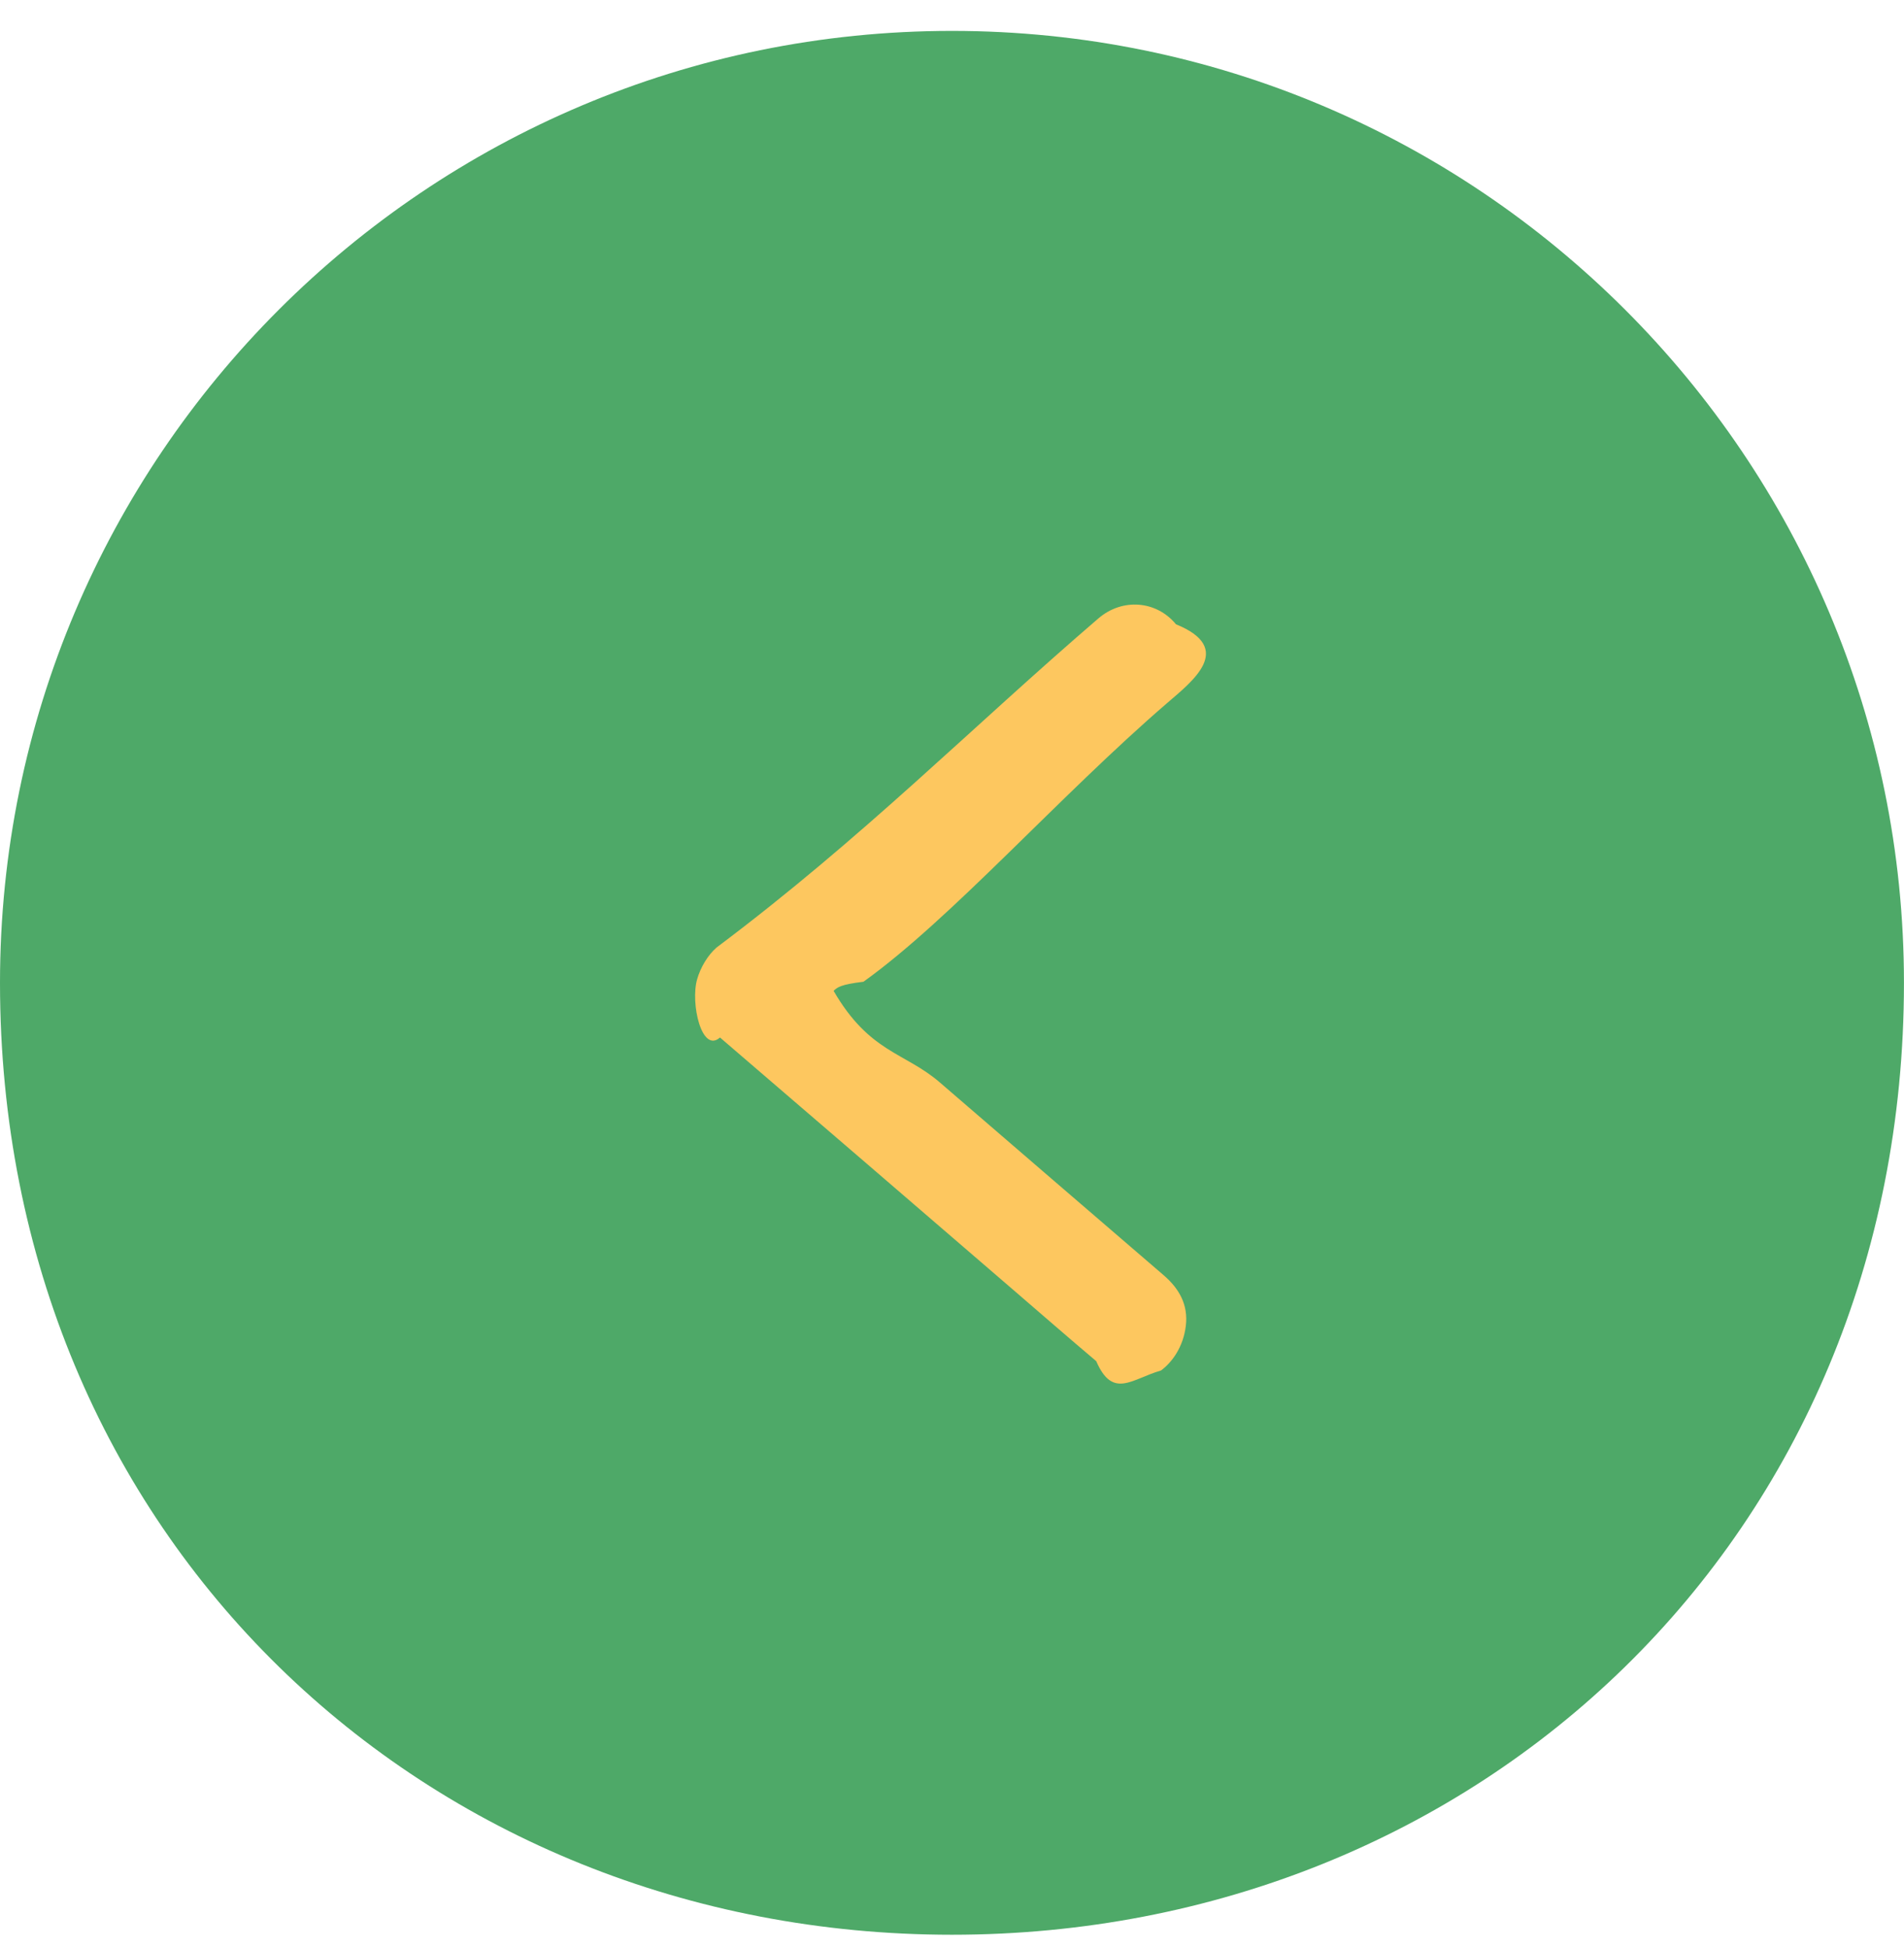
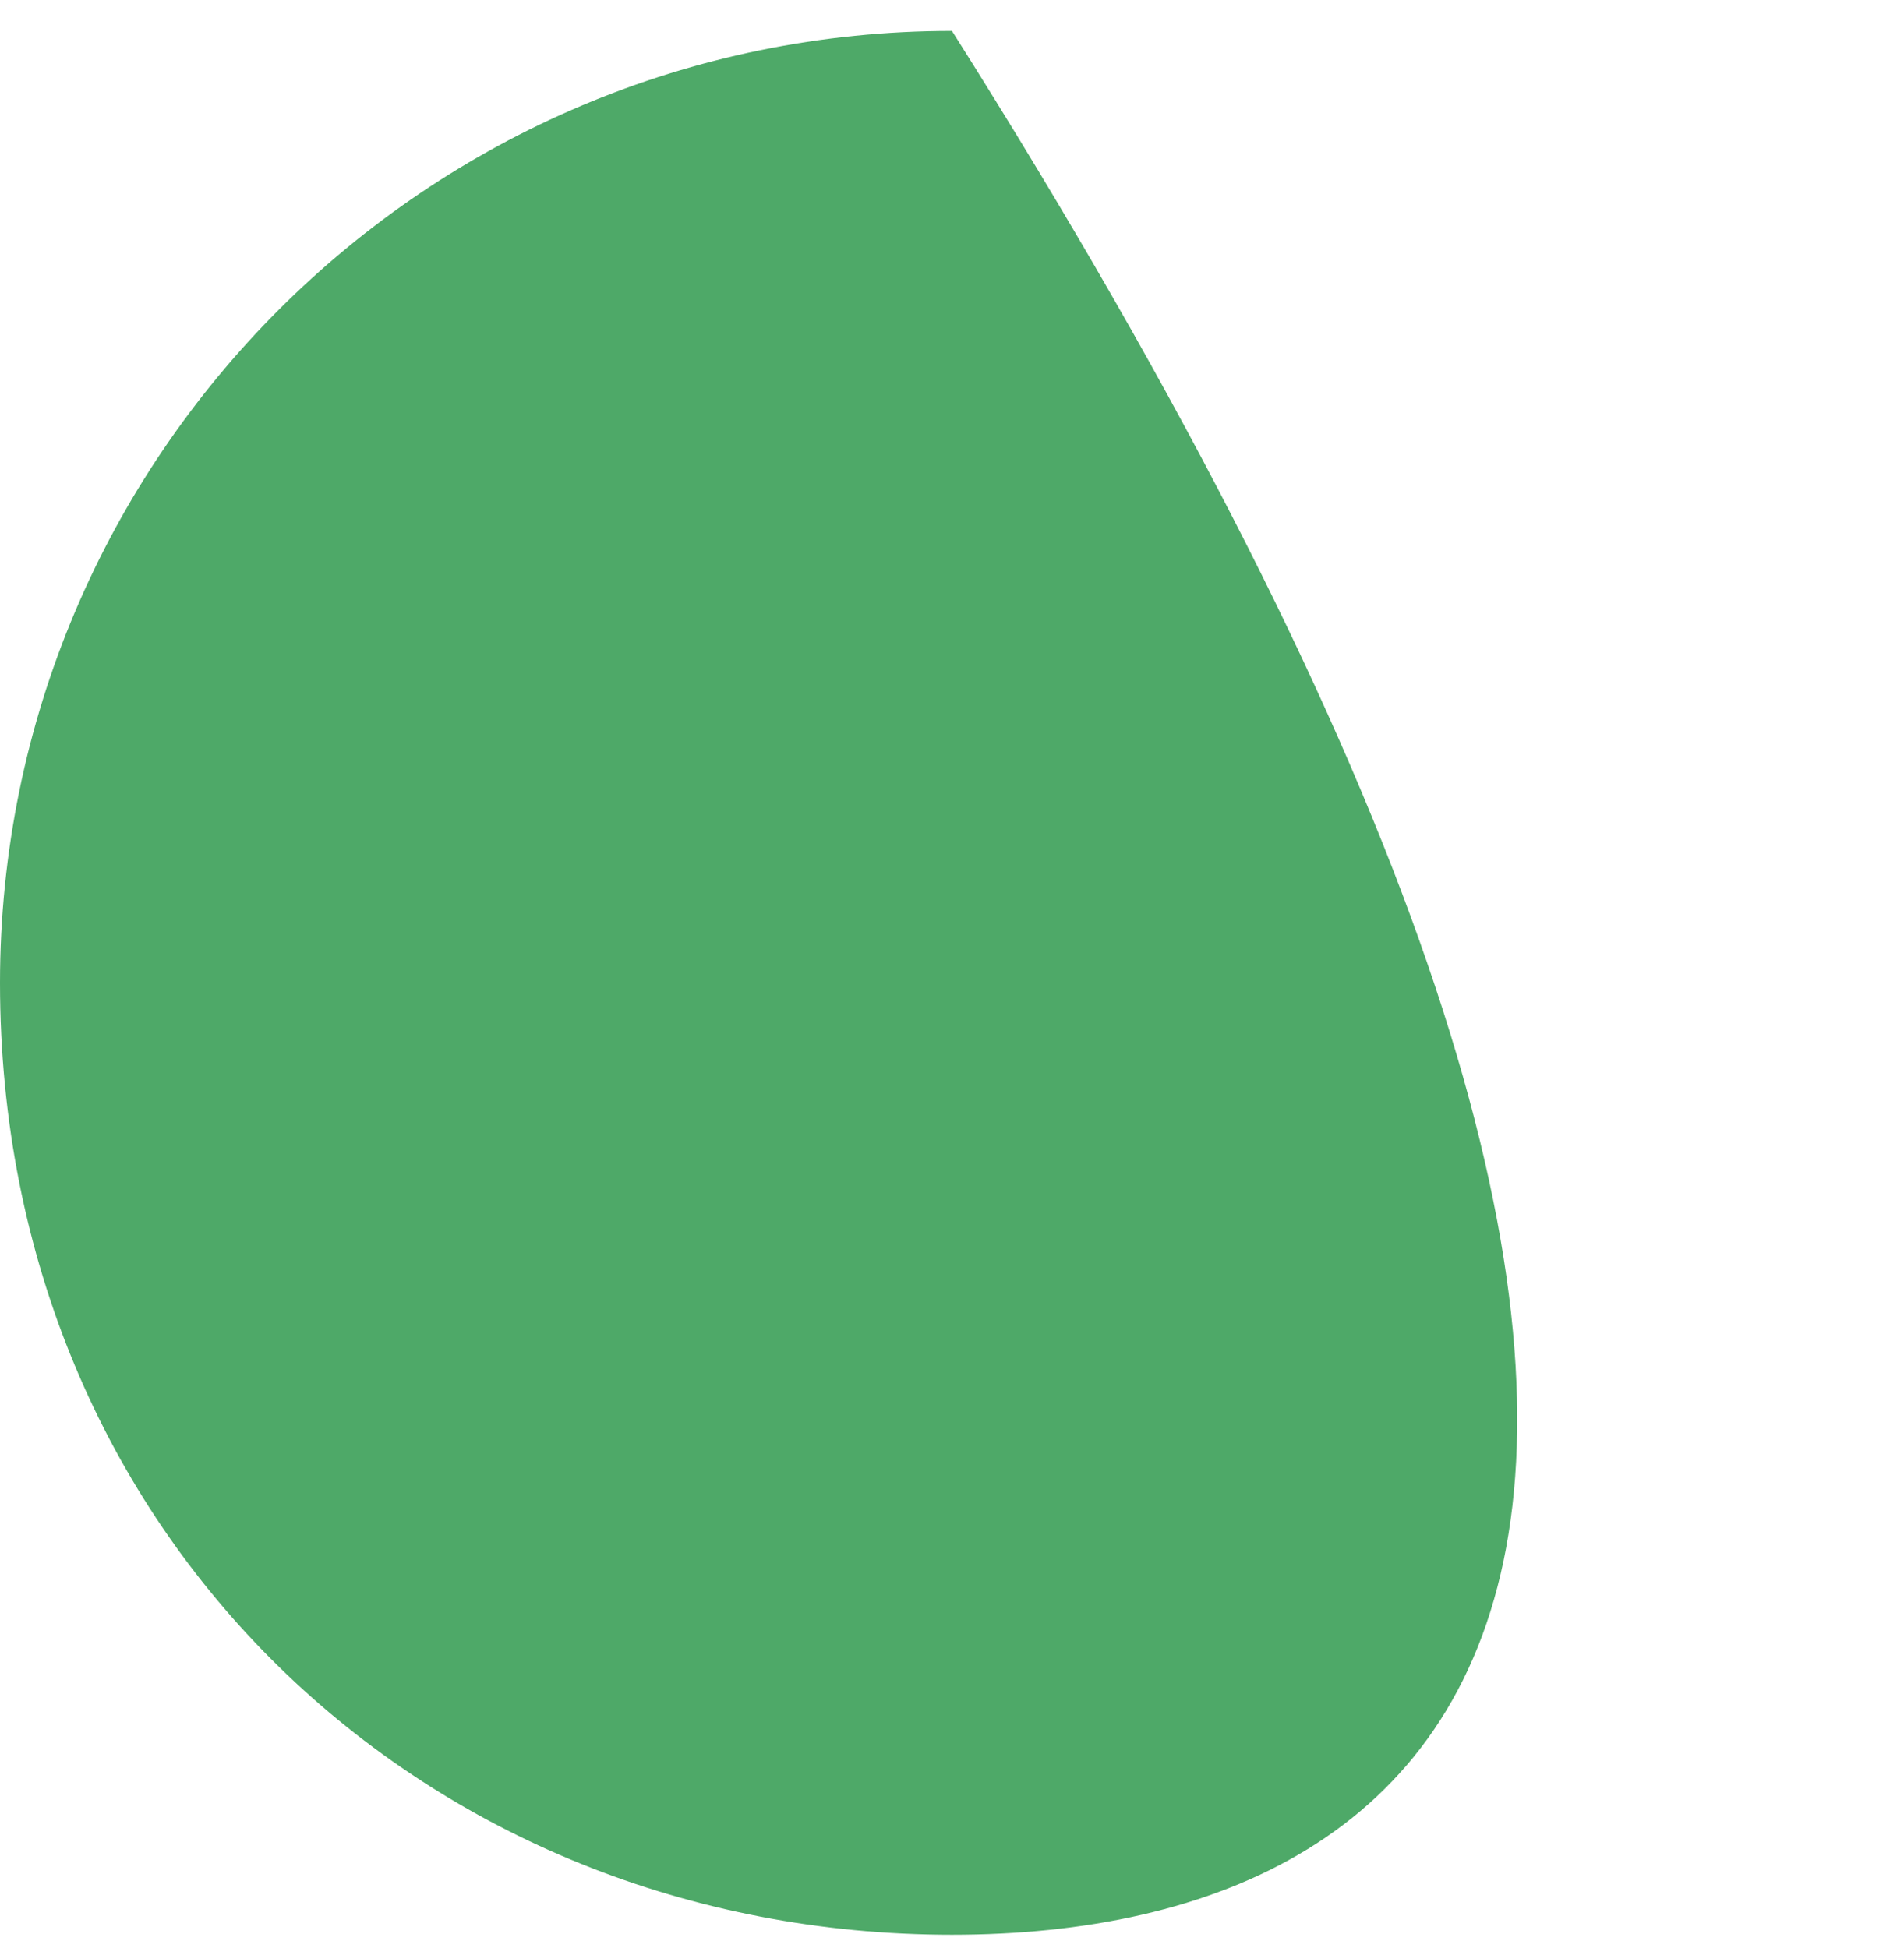
<svg xmlns="http://www.w3.org/2000/svg" width="43px" height="44px">
-   <path fill-rule="evenodd" fill="rgb(78, 169, 104)" d="M21.499,43.698 C9.625,43.698 0.0,34.72 0.0,22.198 C0.0,10.324 9.625,0.698 21.499,0.698 C33.374,0.698 42.999,10.324 42.999,22.198 C42.999,34.72 33.374,43.698 21.499,43.698 Z" />
-   <path fill-rule="evenodd" fill="rgb(253, 199, 95)" d="M18.826,22.379 C19.637,23.78 20.431,23.763 21.225,24.448 C22.910,25.900 24.594,27.354 26.281,28.803 C26.633,29.106 26.837,29.472 26.781,29.943 C26.725,30.421 26.471,30.769 26.22,30.954 C25.561,31.143 25.133,31.61 24.757,30.743 C24.132,30.215 23.515,29.677 22.895,29.143 C20.684,27.239 18.475,25.333 16.260,23.433 C15.849,23.80 15.588,22.663 15.744,22.117 C15.819,21.855 15.981,21.576 16.185,21.399 C19.50,18.911 21.929,16.439 24.807,13.967 C25.349,13.501 26.118,13.566 26.558,14.100 C27.9,14.646 26.929,15.387 26.361,15.877 C23.925,17.976 21.487,20.75 19.50,22.174 C18.979,22.236 18.911,22.301 18.826,22.379 Z" />
+   <path fill-rule="evenodd" fill="rgb(78, 169, 104)" d="M21.499,43.698 C9.625,43.698 0.0,34.72 0.0,22.198 C0.0,10.324 9.625,0.698 21.499,0.698 C42.999,34.72 33.374,43.698 21.499,43.698 Z" />
</svg>